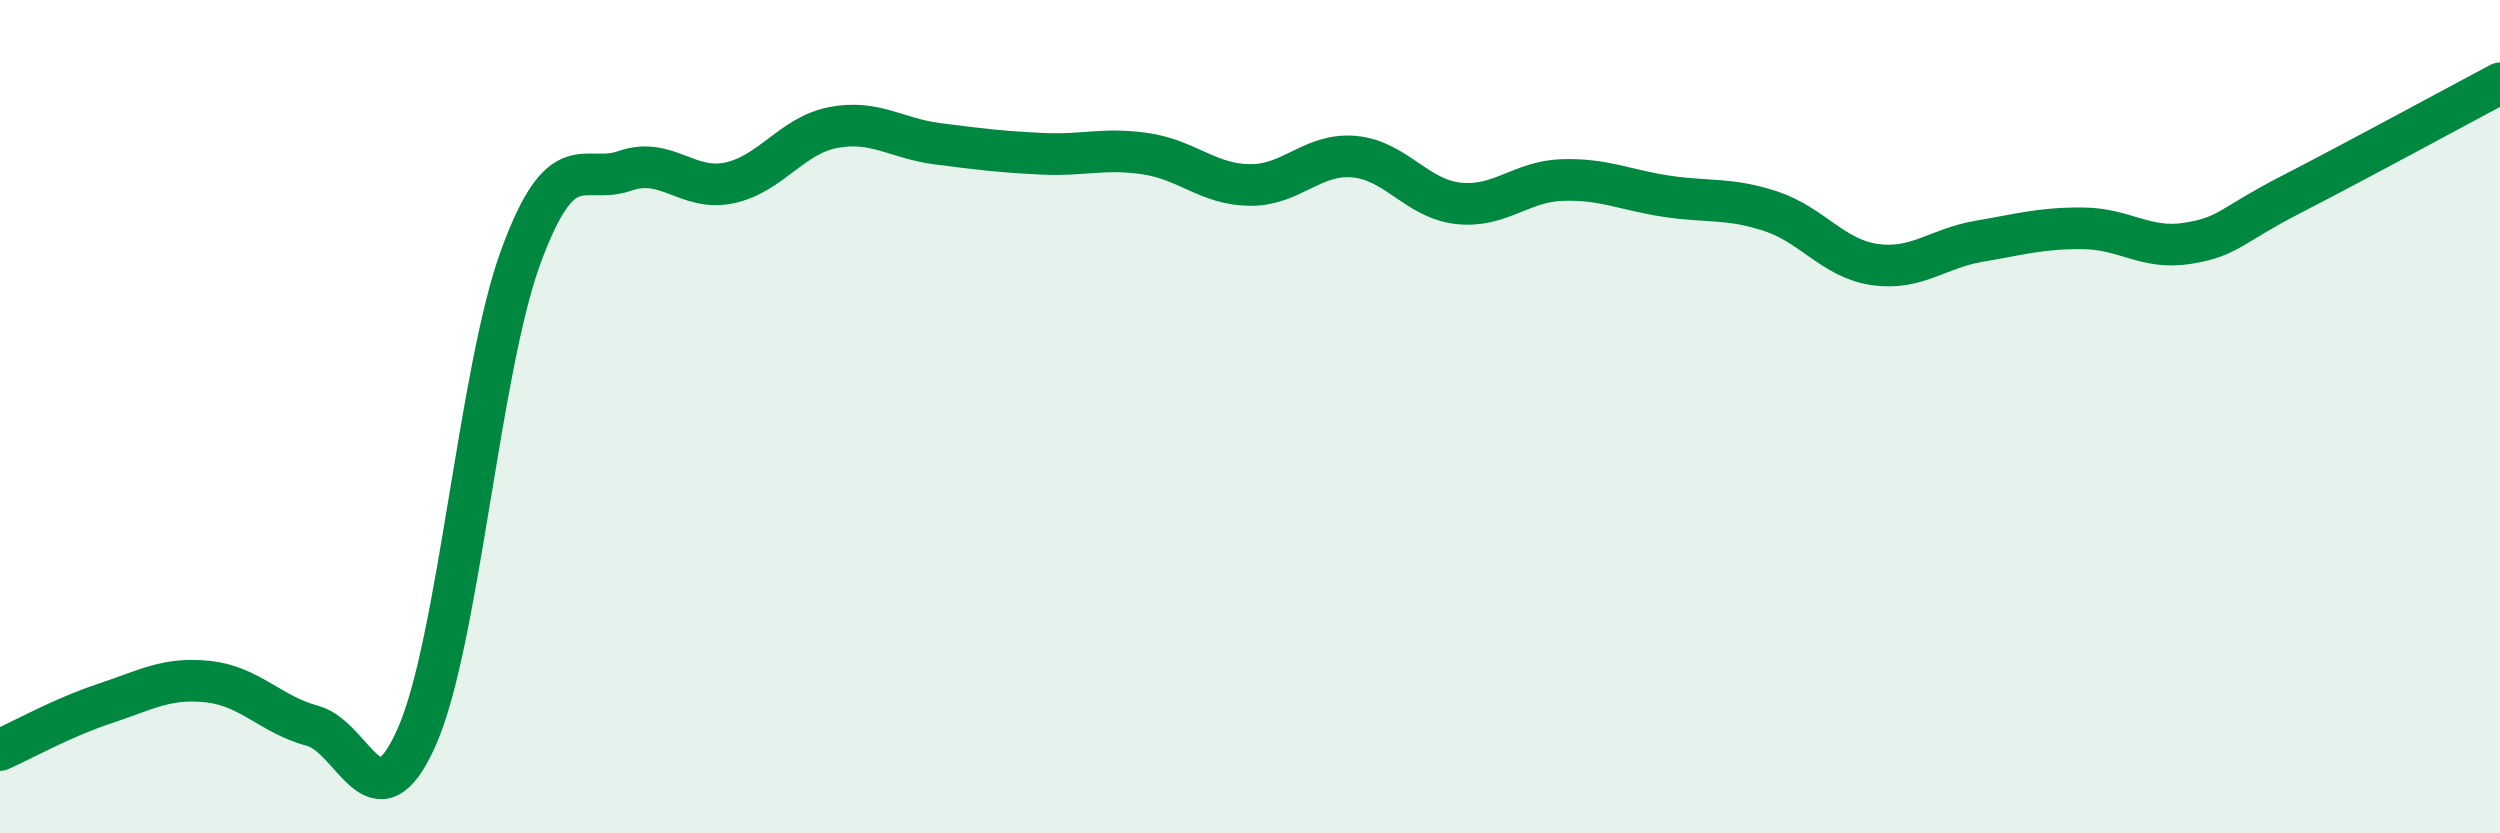
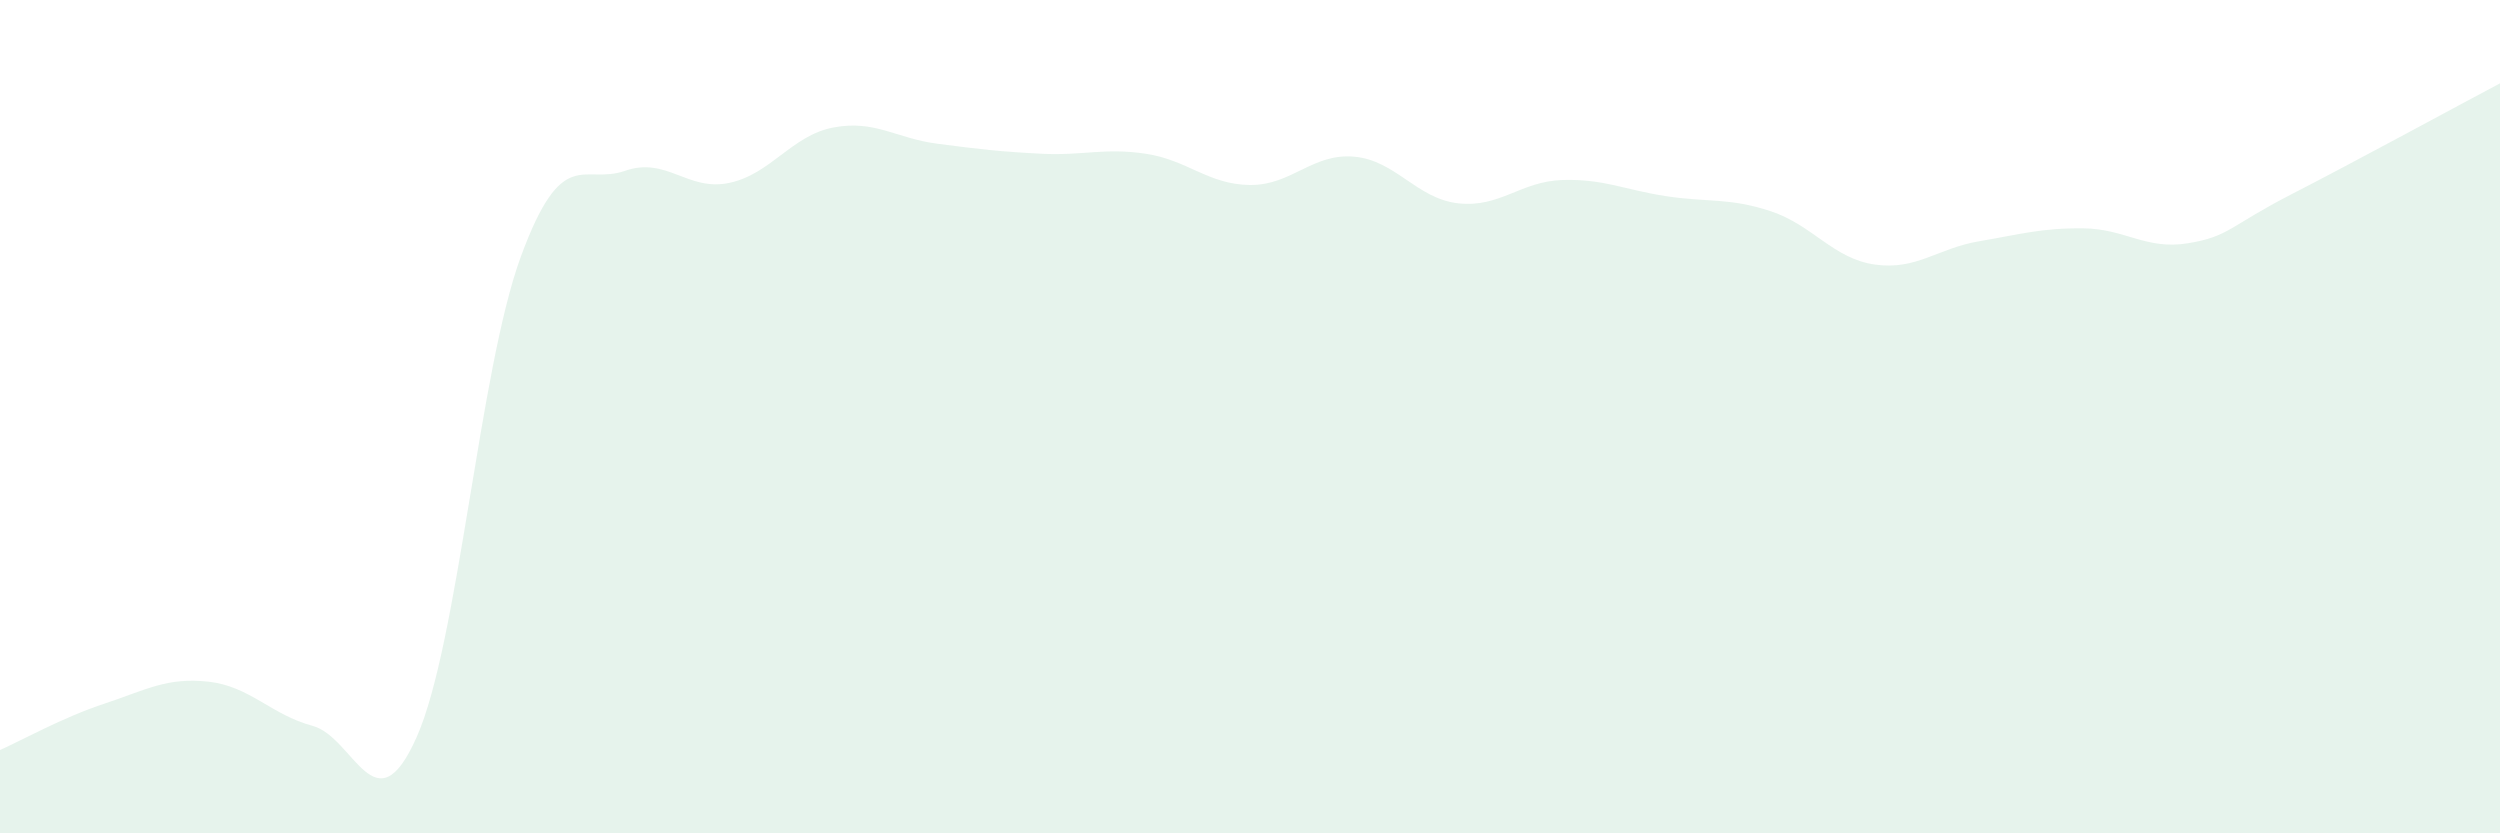
<svg xmlns="http://www.w3.org/2000/svg" width="60" height="20" viewBox="0 0 60 20">
  <path d="M 0,18 C 0.5,17.78 1.5,17.22 2.5,16.89 C 3.5,16.56 4,16.25 5,16.36 C 6,16.47 6.5,17.15 7.5,17.42 C 8.5,17.69 9,19.94 10,17.69 C 11,15.44 11.5,8.88 12.5,6.16 C 13.5,3.44 14,4.45 15,4.1 C 16,3.75 16.5,4.6 17.5,4.39 C 18.5,4.18 19,3.25 20,3.06 C 21,2.87 21.5,3.32 22.5,3.45 C 23.5,3.58 24,3.64 25,3.69 C 26,3.74 26.5,3.54 27.5,3.69 C 28.5,3.84 29,4.43 30,4.44 C 31,4.45 31.5,3.67 32.5,3.76 C 33.5,3.85 34,4.77 35,4.88 C 36,4.99 36.5,4.35 37.5,4.32 C 38.5,4.29 39,4.56 40,4.71 C 41,4.86 41.5,4.74 42.5,5.07 C 43.5,5.4 44,6.21 45,6.35 C 46,6.49 46.5,5.96 47.5,5.79 C 48.5,5.62 49,5.47 50,5.48 C 51,5.49 51.5,6 52.5,5.84 C 53.5,5.68 53.5,5.43 55,4.66 C 56.5,3.89 59,2.53 60,2L60 20L0 20Z" fill="#008740" opacity="0.1" stroke-linecap="round" stroke-linejoin="round" />
-   <path d="M 0,18 C 0.5,17.78 1.5,17.22 2.5,16.89 C 3.5,16.56 4,16.25 5,16.36 C 6,16.47 6.5,17.15 7.5,17.42 C 8.5,17.69 9,19.94 10,17.69 C 11,15.44 11.5,8.88 12.5,6.16 C 13.5,3.44 14,4.45 15,4.1 C 16,3.75 16.5,4.6 17.5,4.39 C 18.5,4.18 19,3.25 20,3.06 C 21,2.87 21.5,3.32 22.5,3.45 C 23.5,3.58 24,3.64 25,3.69 C 26,3.74 26.5,3.54 27.5,3.69 C 28.5,3.84 29,4.43 30,4.44 C 31,4.45 31.5,3.67 32.5,3.76 C 33.5,3.85 34,4.77 35,4.88 C 36,4.99 36.5,4.35 37.5,4.32 C 38.5,4.29 39,4.56 40,4.71 C 41,4.86 41.5,4.74 42.5,5.07 C 43.5,5.4 44,6.21 45,6.35 C 46,6.49 46.5,5.96 47.5,5.79 C 48.5,5.62 49,5.47 50,5.48 C 51,5.49 51.5,6 52.5,5.84 C 53.5,5.68 53.5,5.43 55,4.66 C 56.5,3.89 59,2.53 60,2" stroke="#008740" stroke-width="1" fill="none" stroke-linecap="round" stroke-linejoin="round" />
</svg>